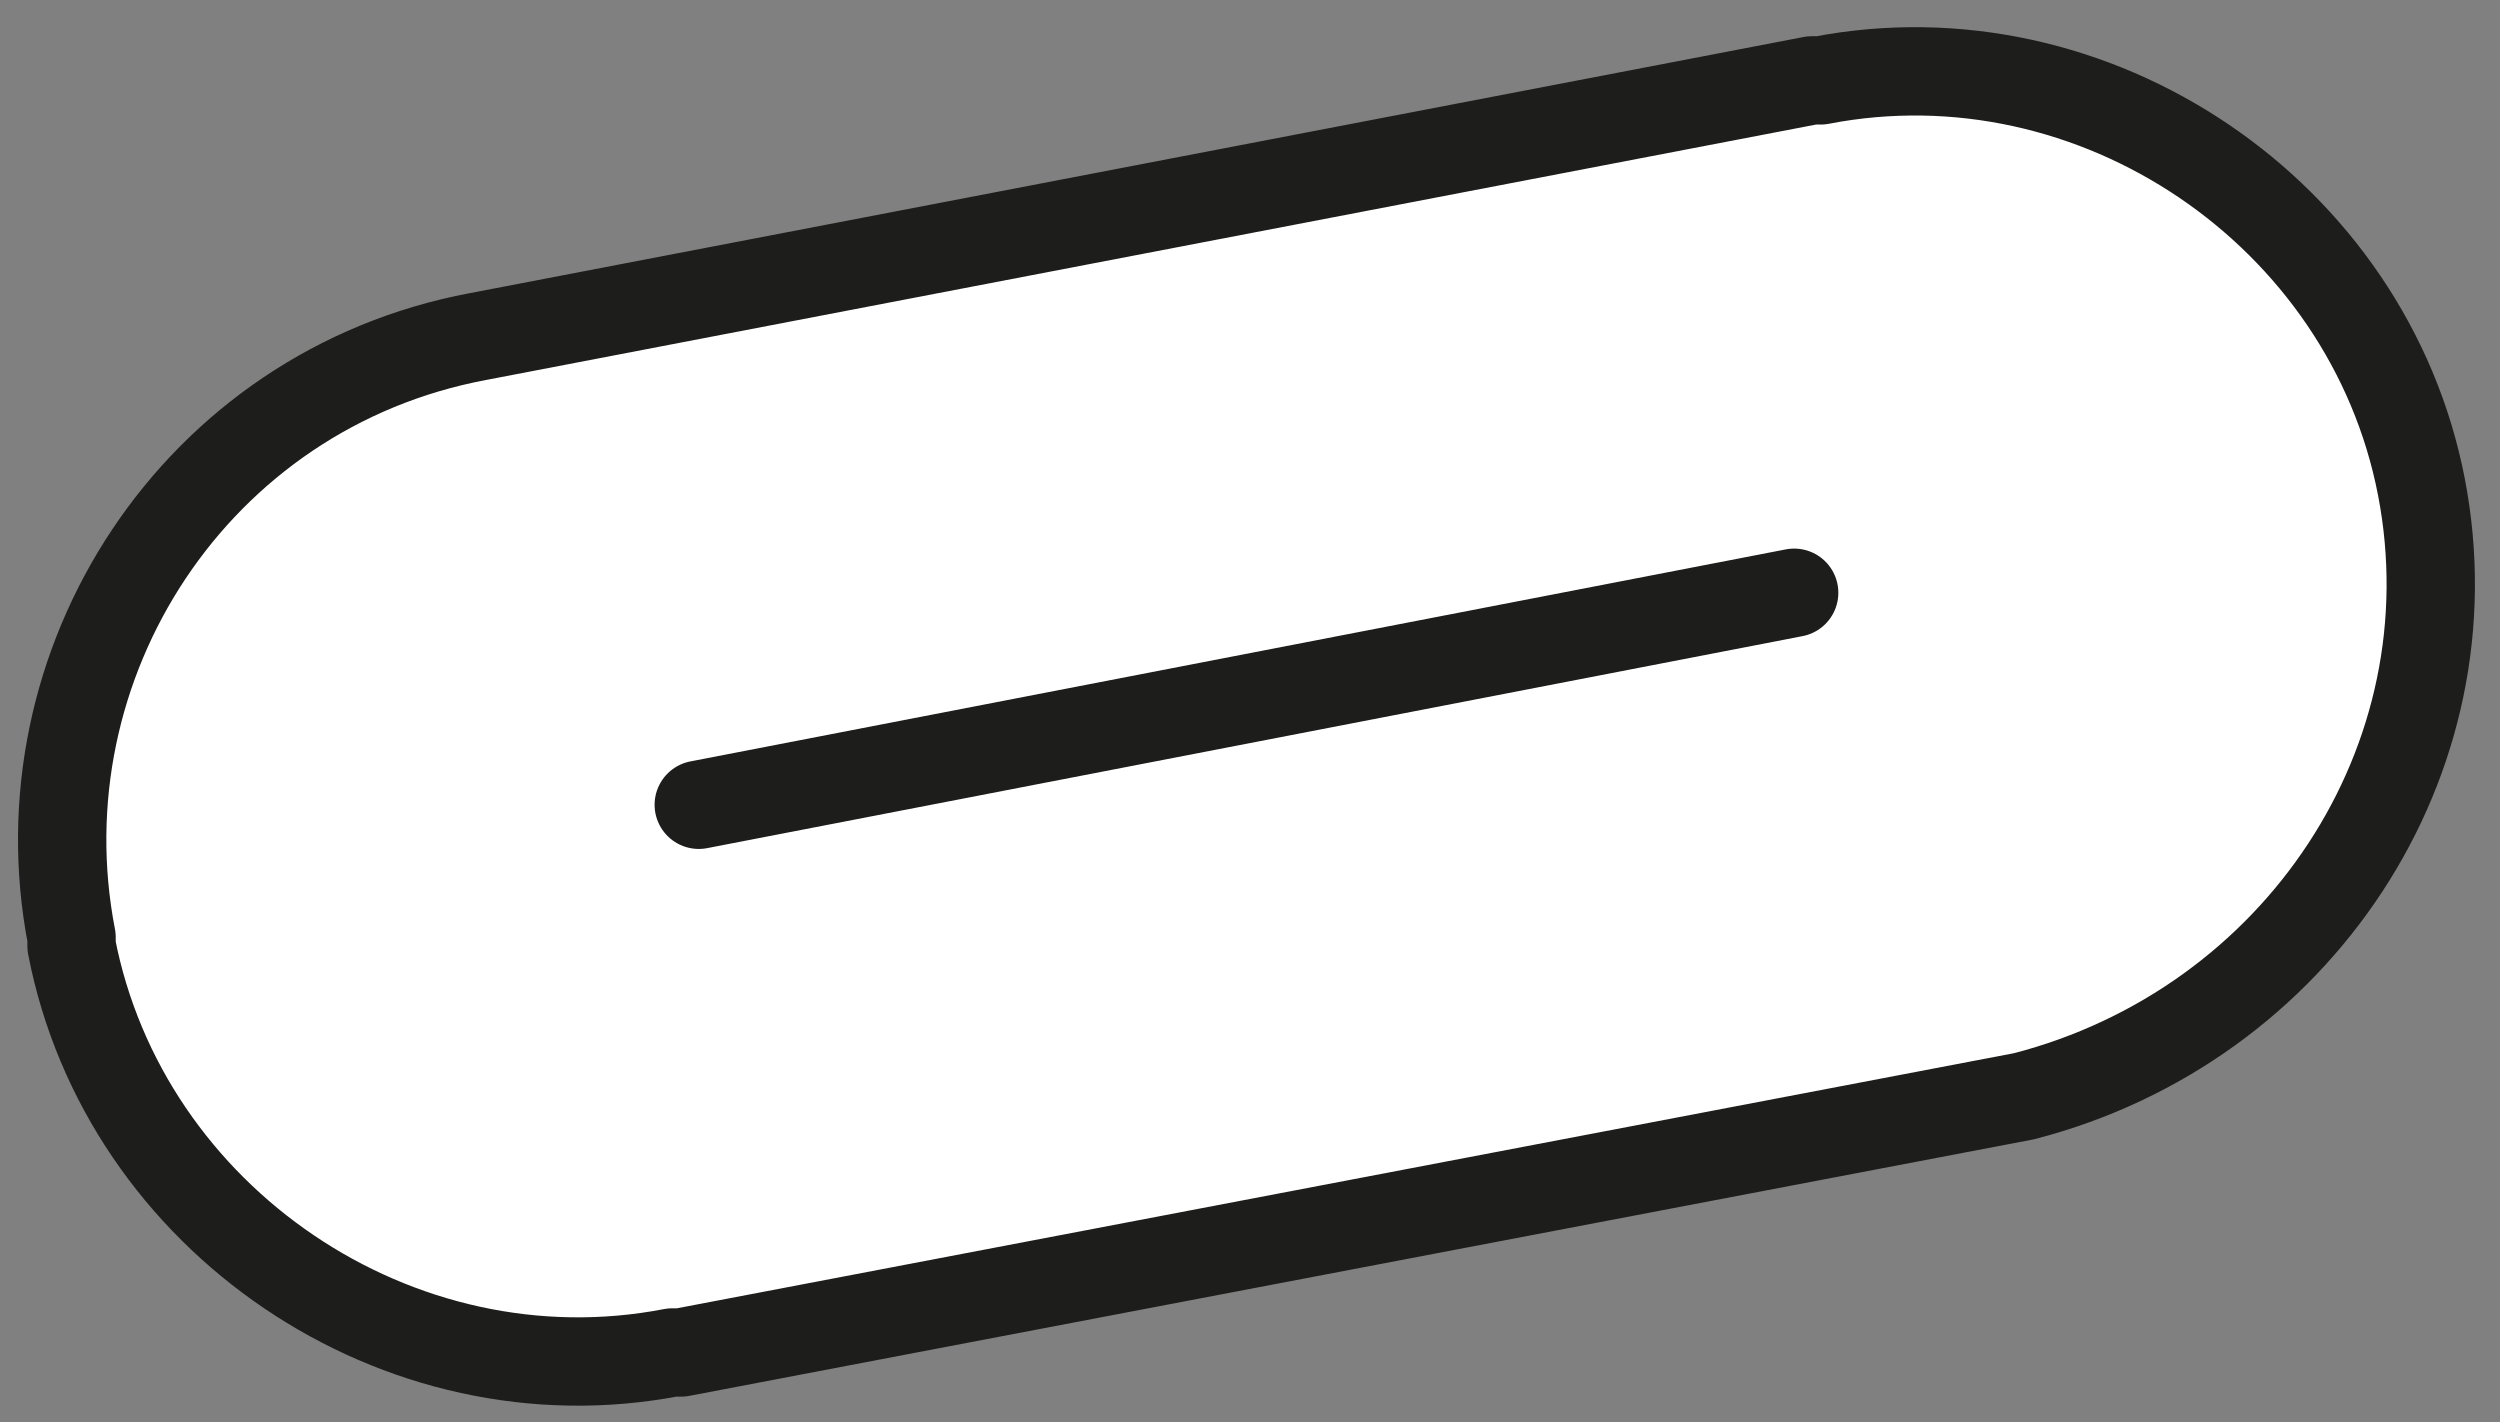
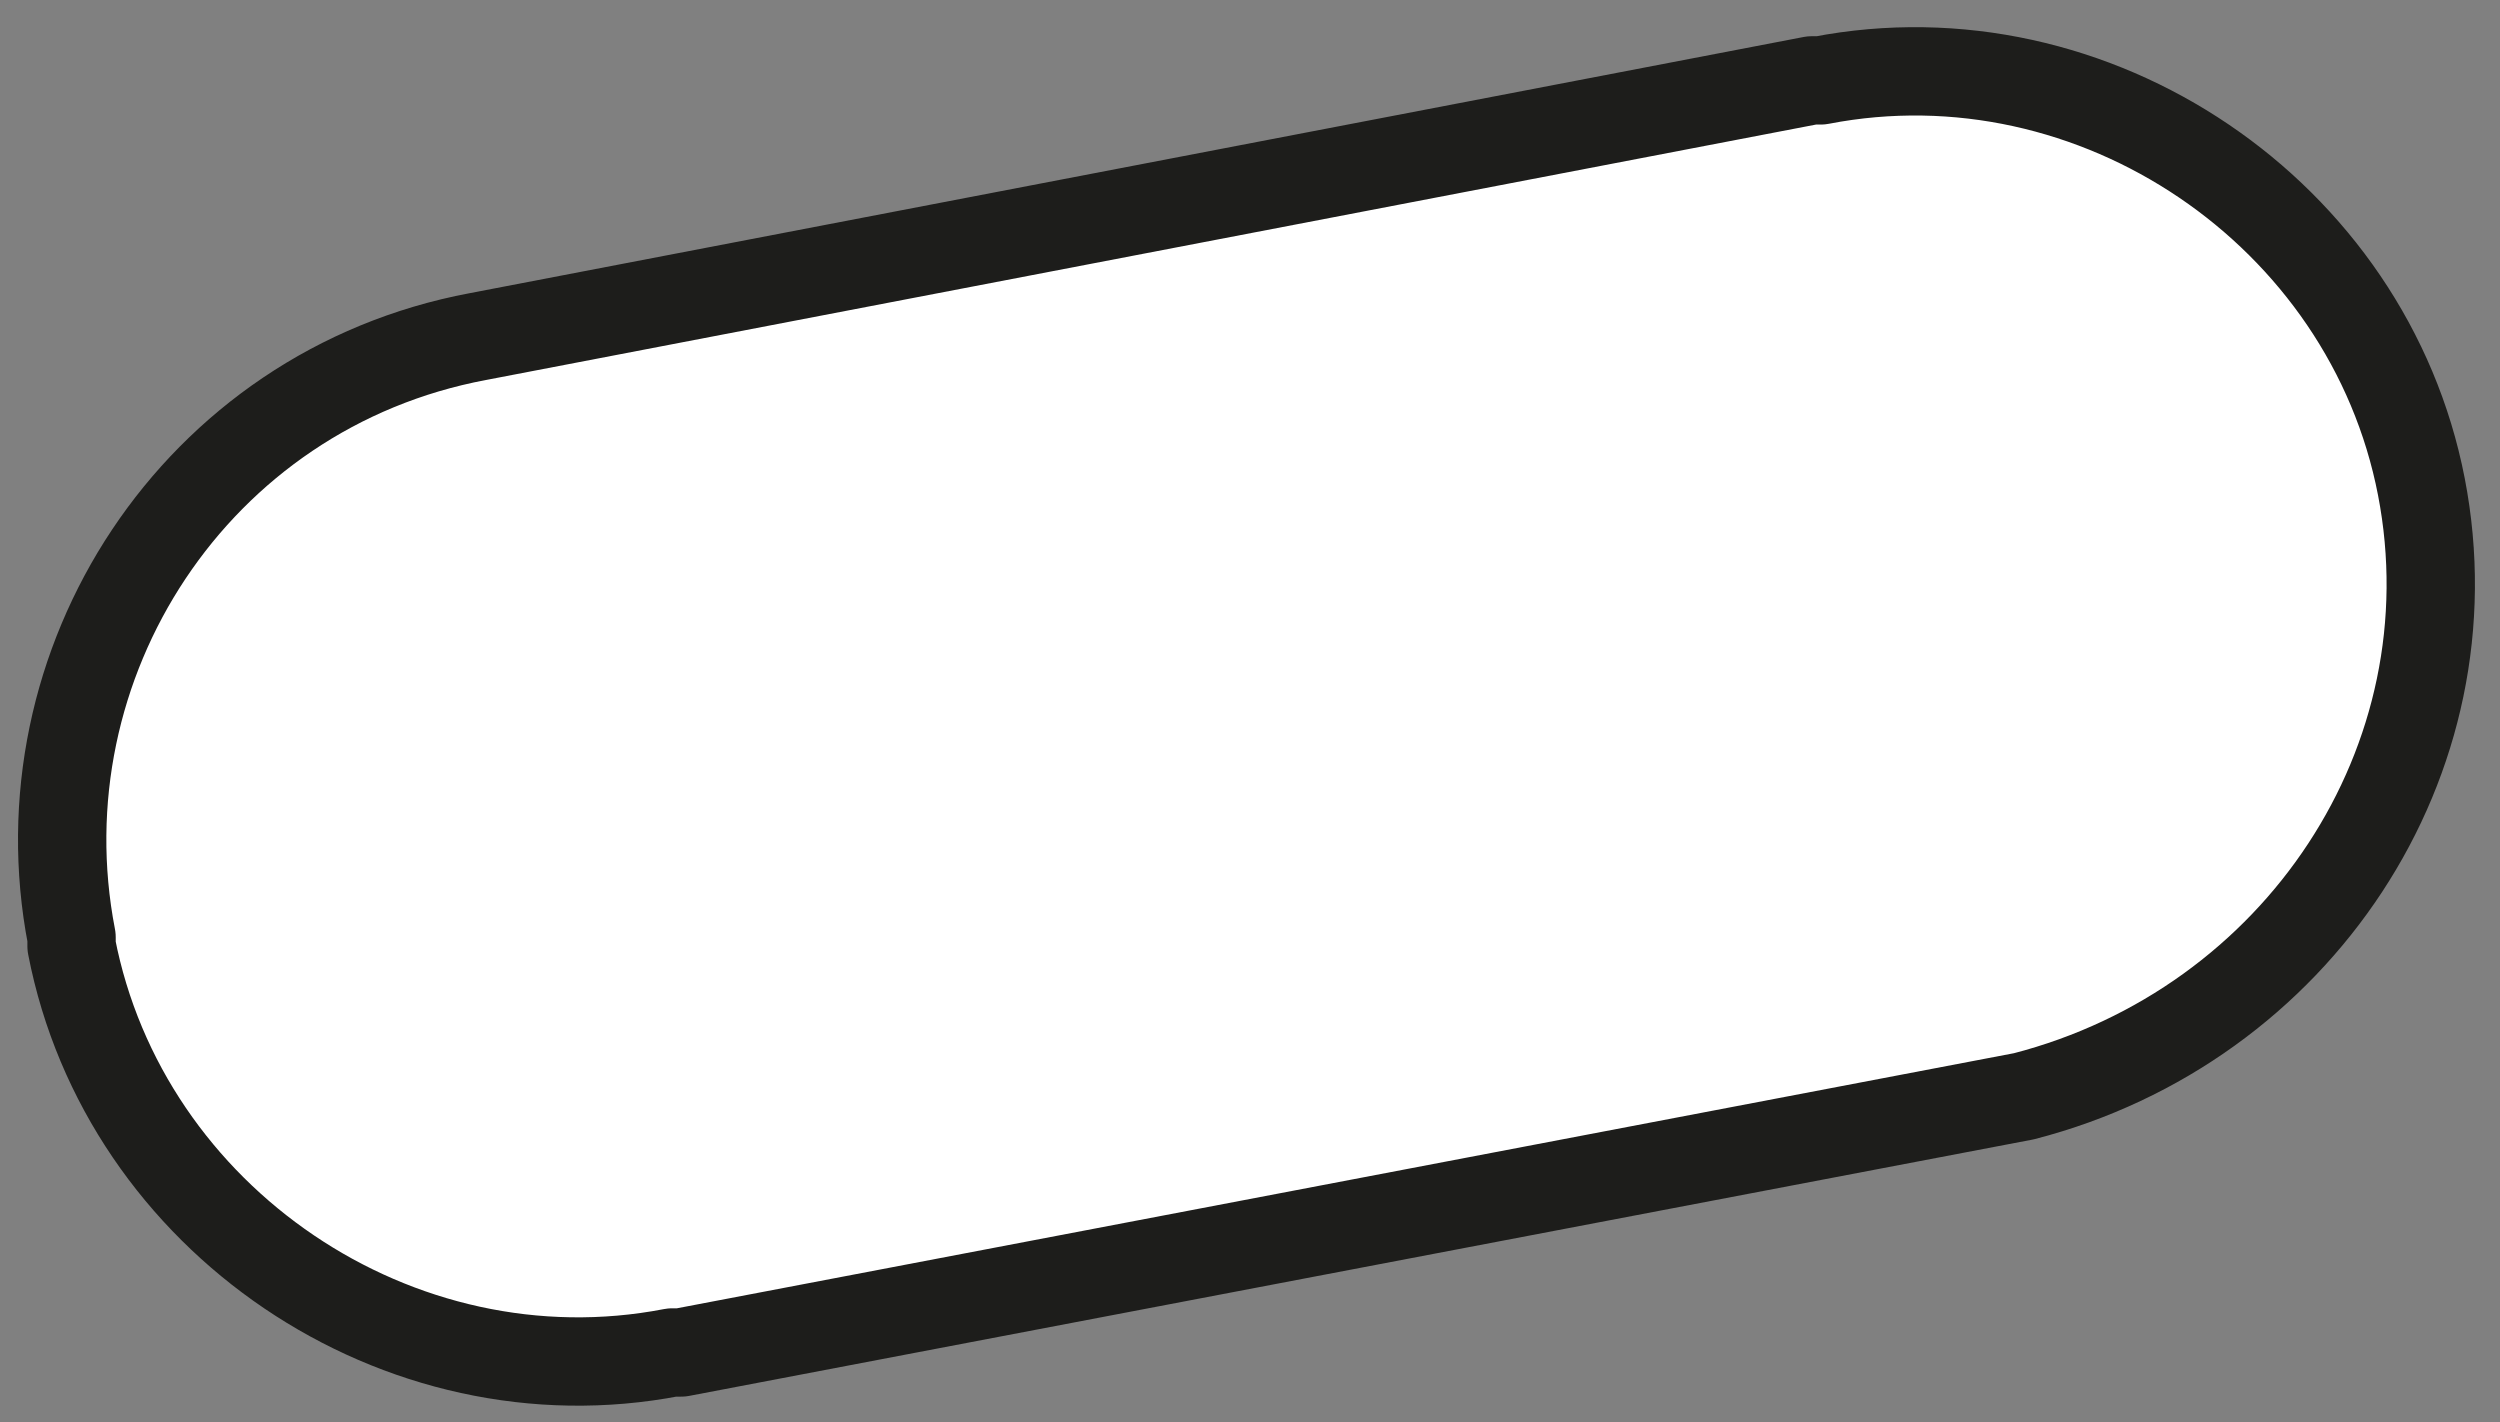
<svg xmlns="http://www.w3.org/2000/svg" version="1.1" id="Layer_1" x="0px" y="0px" width="28.3px" height="16.1px" viewBox="0 0 28.3 16.1" style="enable-background:new 0 0 28.3 16.1;" xml:space="preserve">
  <rect x="0" y="0" width="28.3" height="16.1" fill="#808080" stroke="none" />
  <style type="text/css">
	.st0{fill:#FFFFFF;stroke:#1D1D1B;stroke-linecap:round;stroke-linejoin:round;stroke-miterlimit:10;}
	.st1{fill:none;stroke:#1D1D1B;stroke-linecap:round;stroke-linejoin:round;stroke-miterlimit:10;}
</style>
  <g id="Group_2237" transform="translate(0.51 0.51)">
-     <path id="Path_1827" class="st0" d="M26.9,5L26.9,5c-0.6-3.1-3.7-5.2-6.8-4.6c0,0,0,0-0.1,0L4.9,3.3C1.7,3.9-0.3,7,0.3,10.1   c0,0,0,0,0,0.1l0,0c0.6,3.1,3.7,5.2,6.8,4.6c0,0,0,0,0.1,0l15.2-2.9C25.5,11.1,27.5,8.1,26.9,5z" />
-     <line id="Line_416" class="st1" x1="7.4" y1="8.6" x2="19.8" y2="6.2" />
+     <path id="Path_1827" class="st0" d="M26.9,5L26.9,5c-0.6-3.1-3.7-5.2-6.8-4.6c0,0,0,0-0.1,0L4.9,3.3C1.7,3.9-0.3,7,0.3,10.1   c0,0,0,0,0,0.1c0.6,3.1,3.7,5.2,6.8,4.6c0,0,0,0,0.1,0l15.2-2.9C25.5,11.1,27.5,8.1,26.9,5z" />
  </g>
</svg>